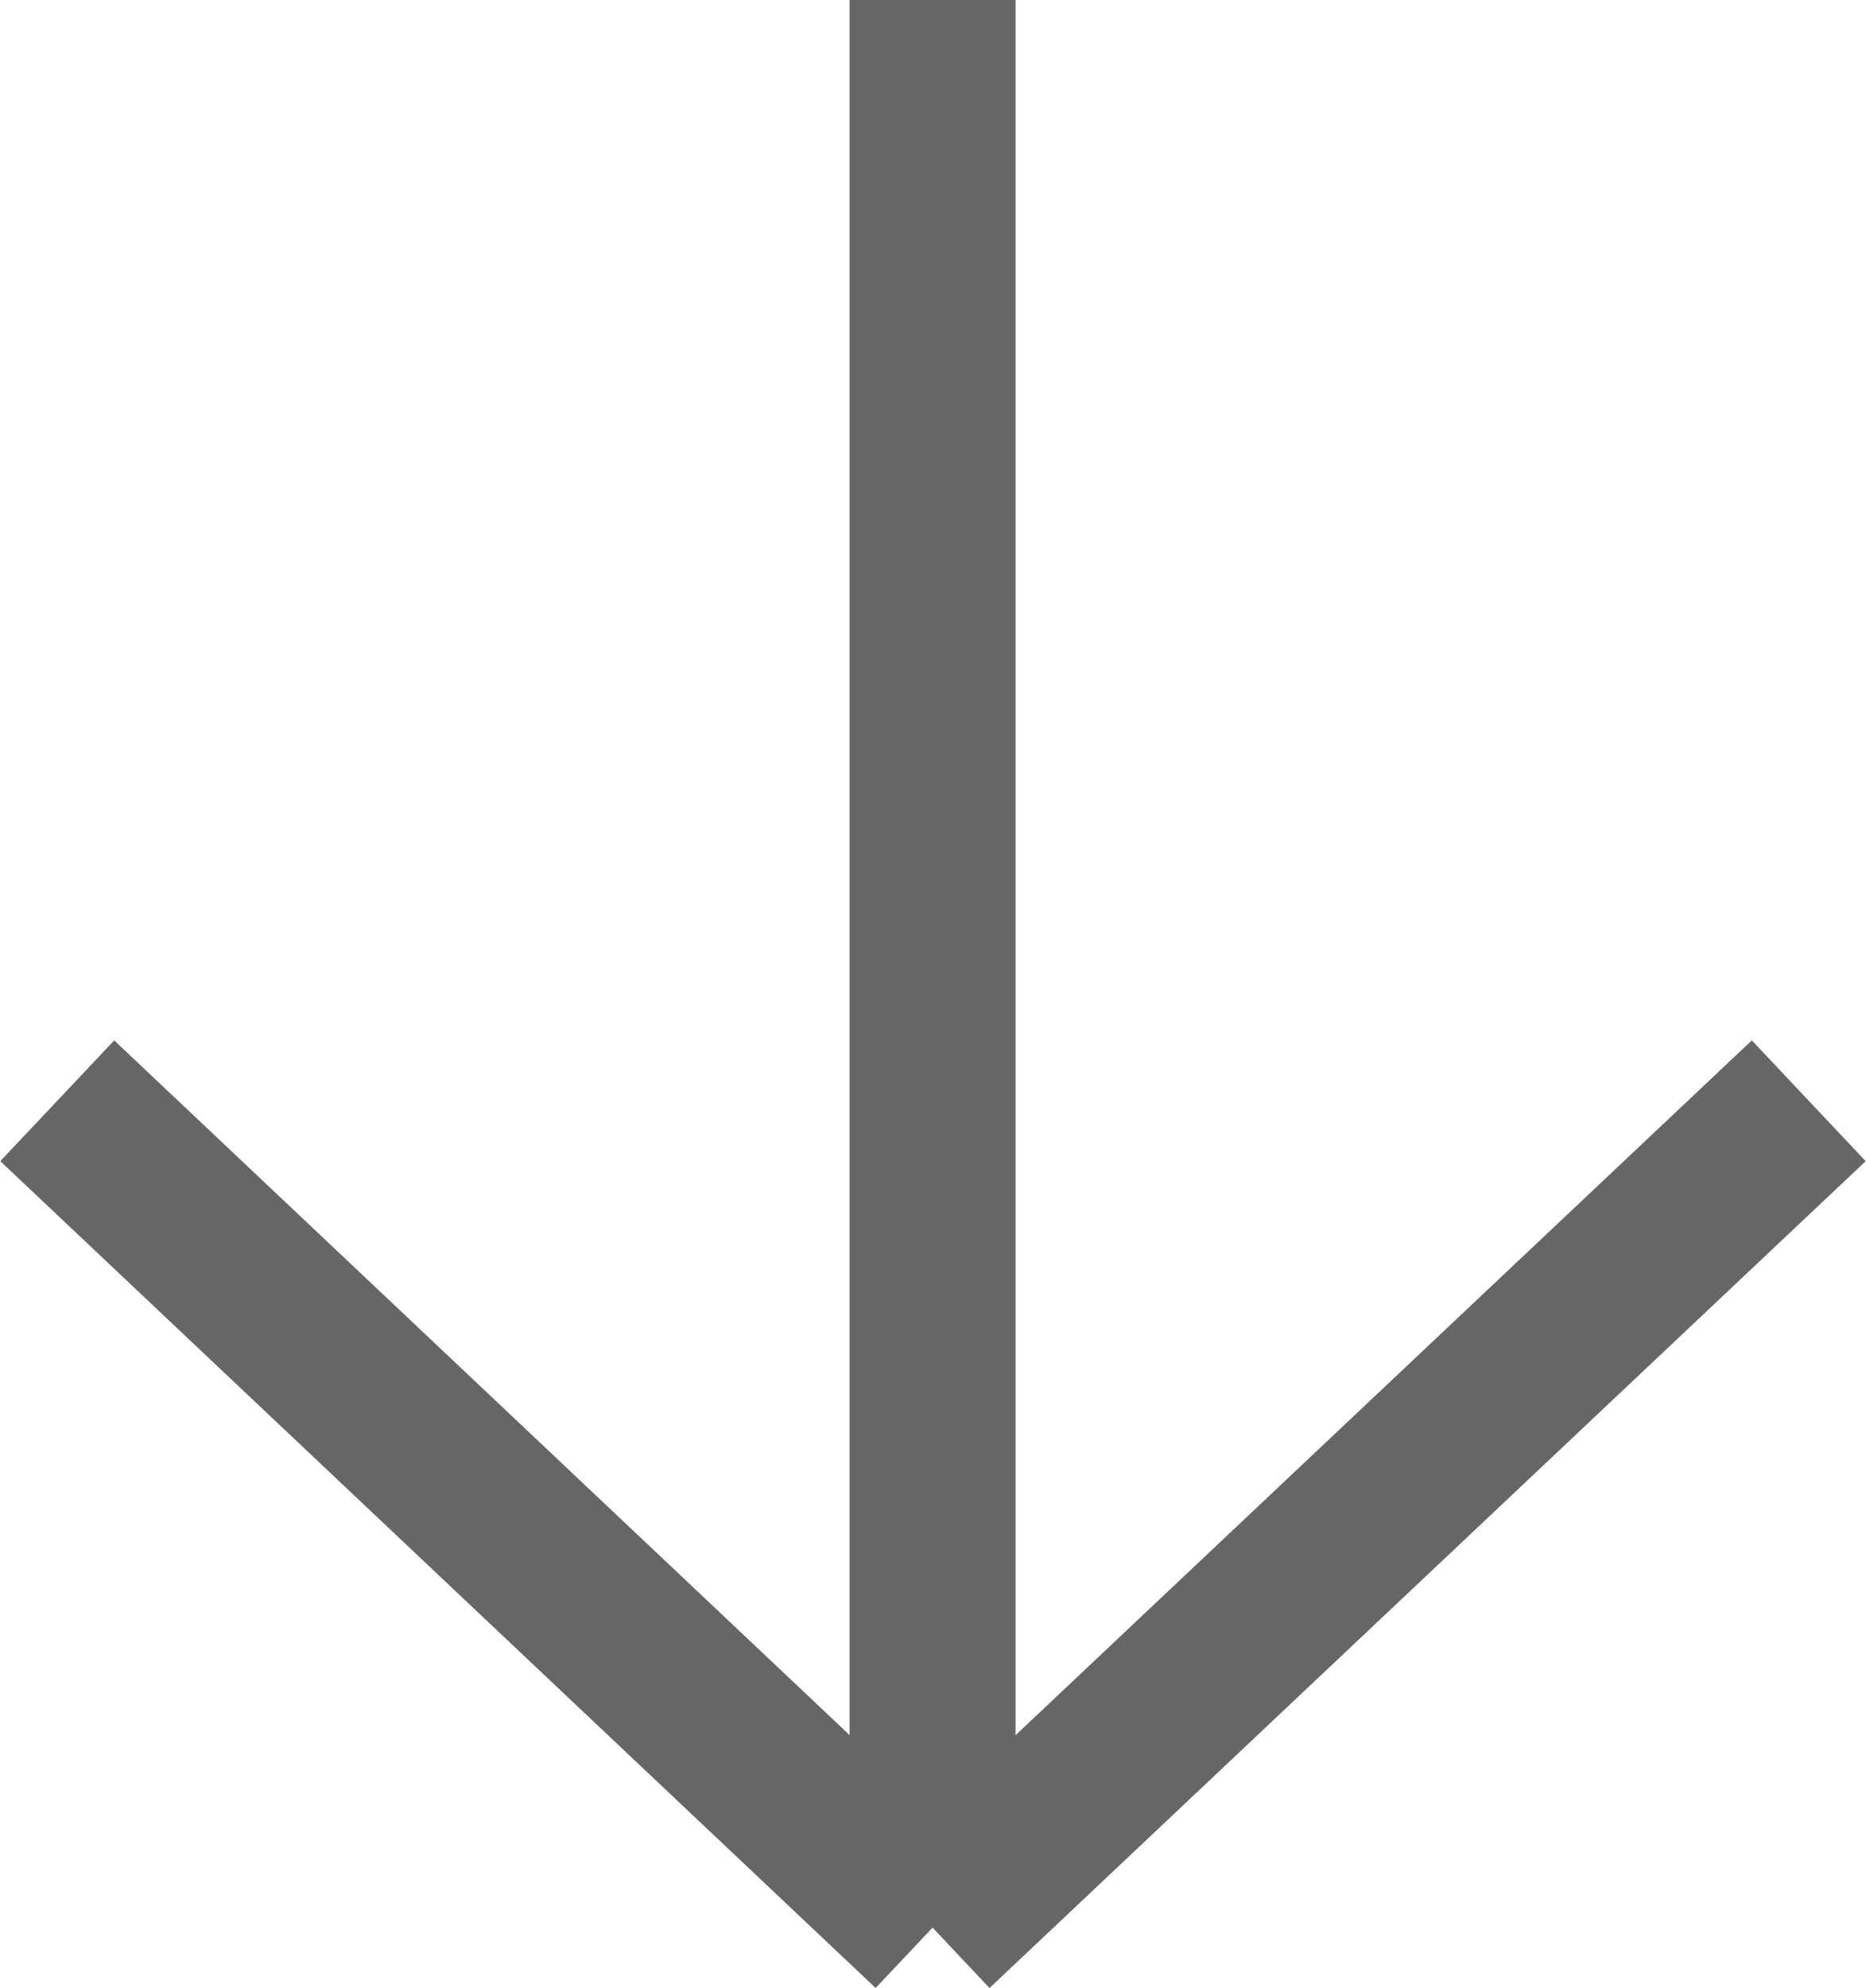
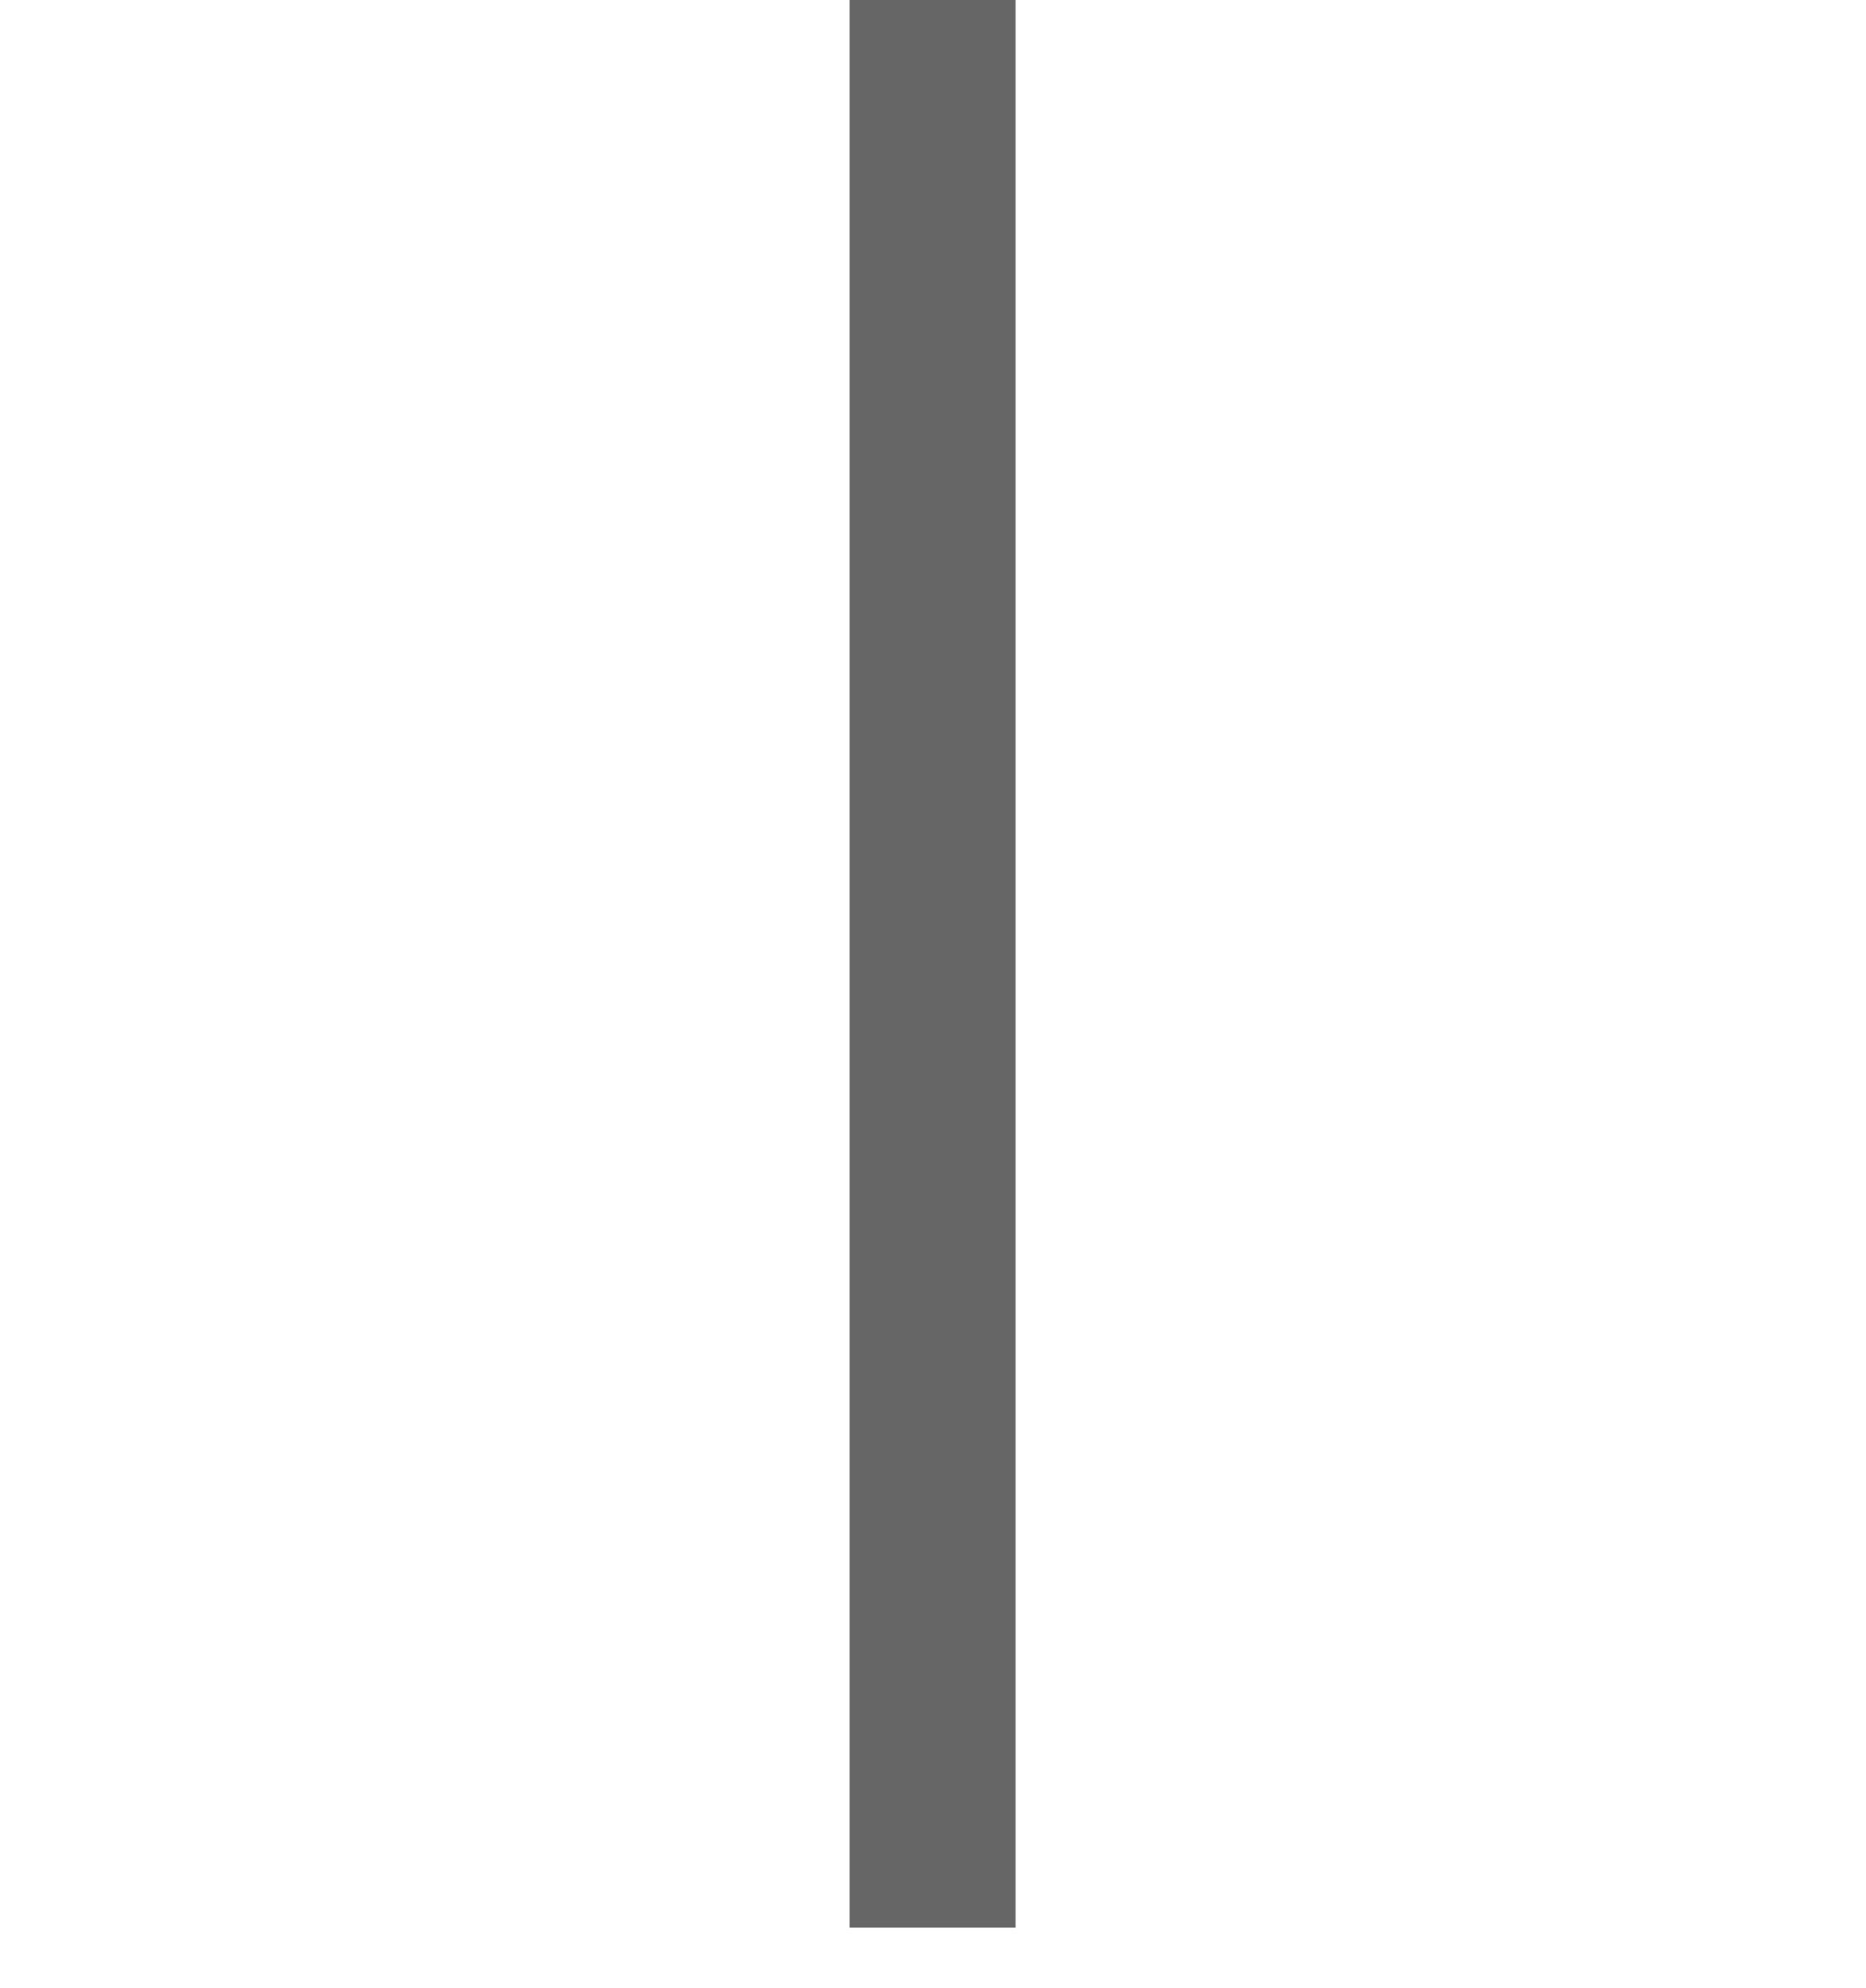
<svg xmlns="http://www.w3.org/2000/svg" id="_レイヤー_2" viewBox="0 0 22.49 23.95">
  <defs>
    <style>.cls-1{fill:none;stroke:#666;stroke-miterlimit:10;stroke-width:2px;}</style>
  </defs>
  <g id="_内容">
    <line class="cls-1" x1="11.24" x2="11.24" y2="23.22" />
-     <line class="cls-1" x1="21.8" y1="13.26" x2="11.24" y2="23.22" />
-     <line class="cls-1" x1=".69" y1="13.26" x2="11.24" y2="23.22" />
  </g>
</svg>